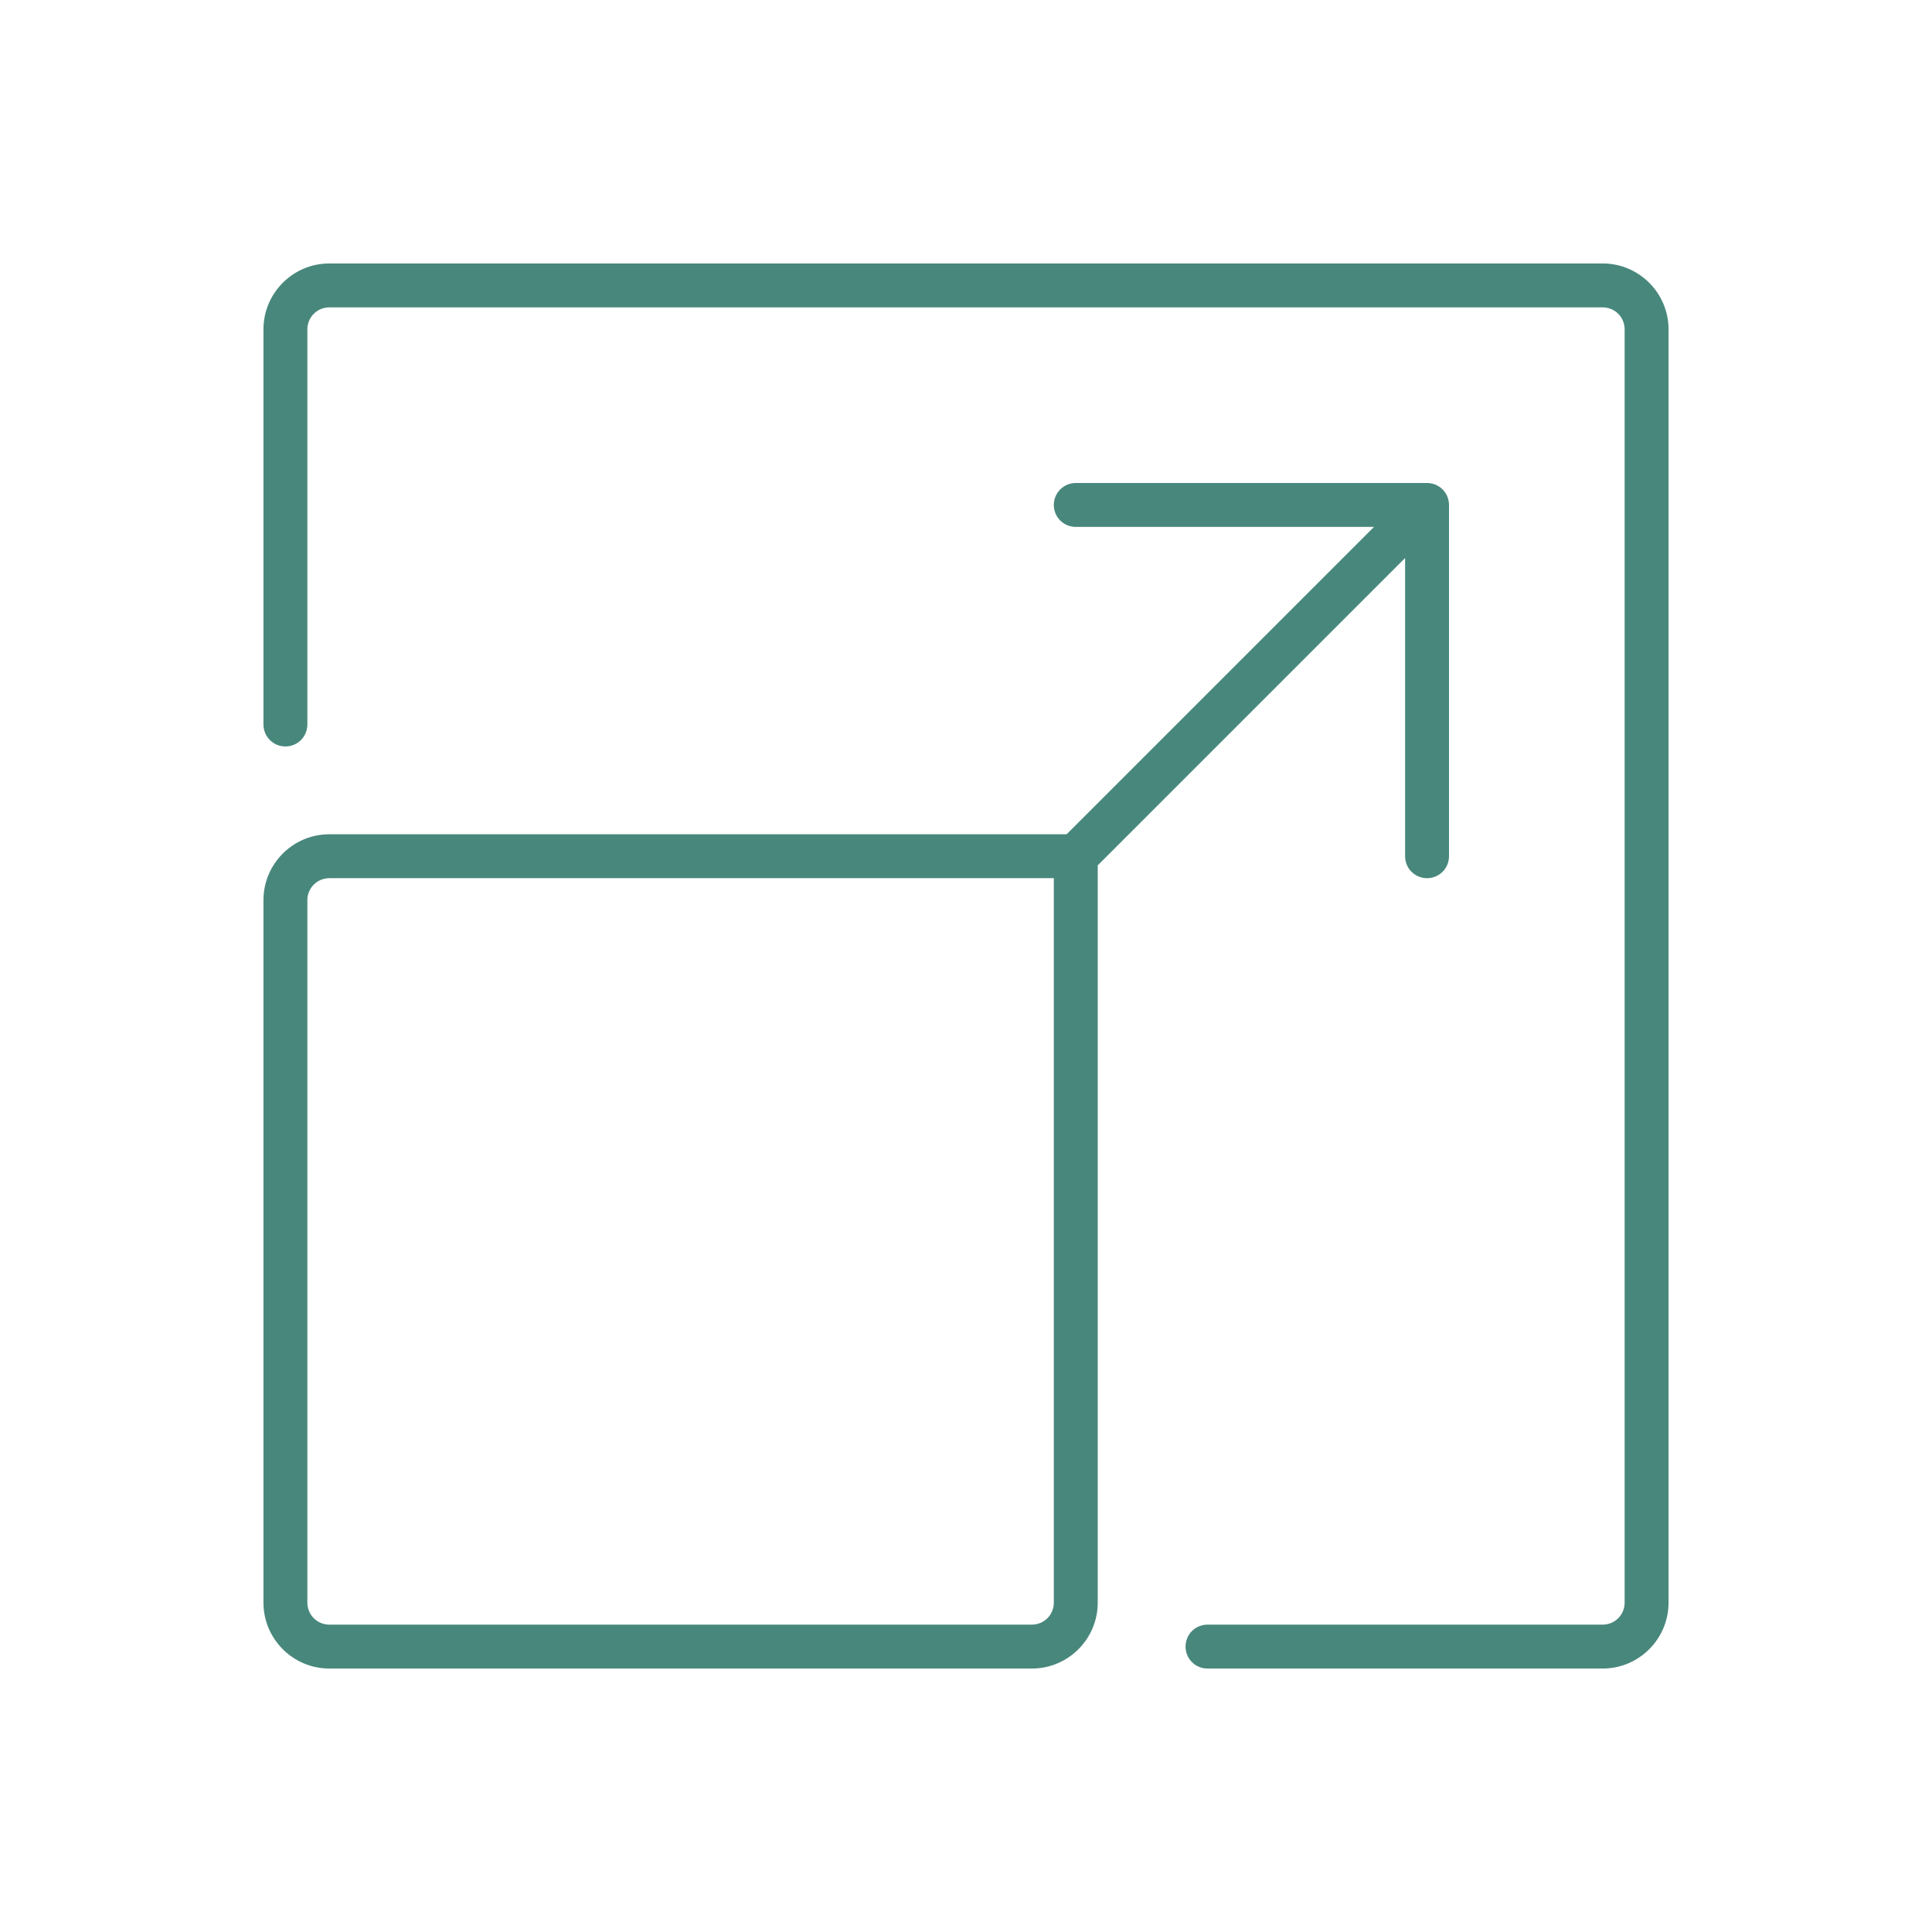
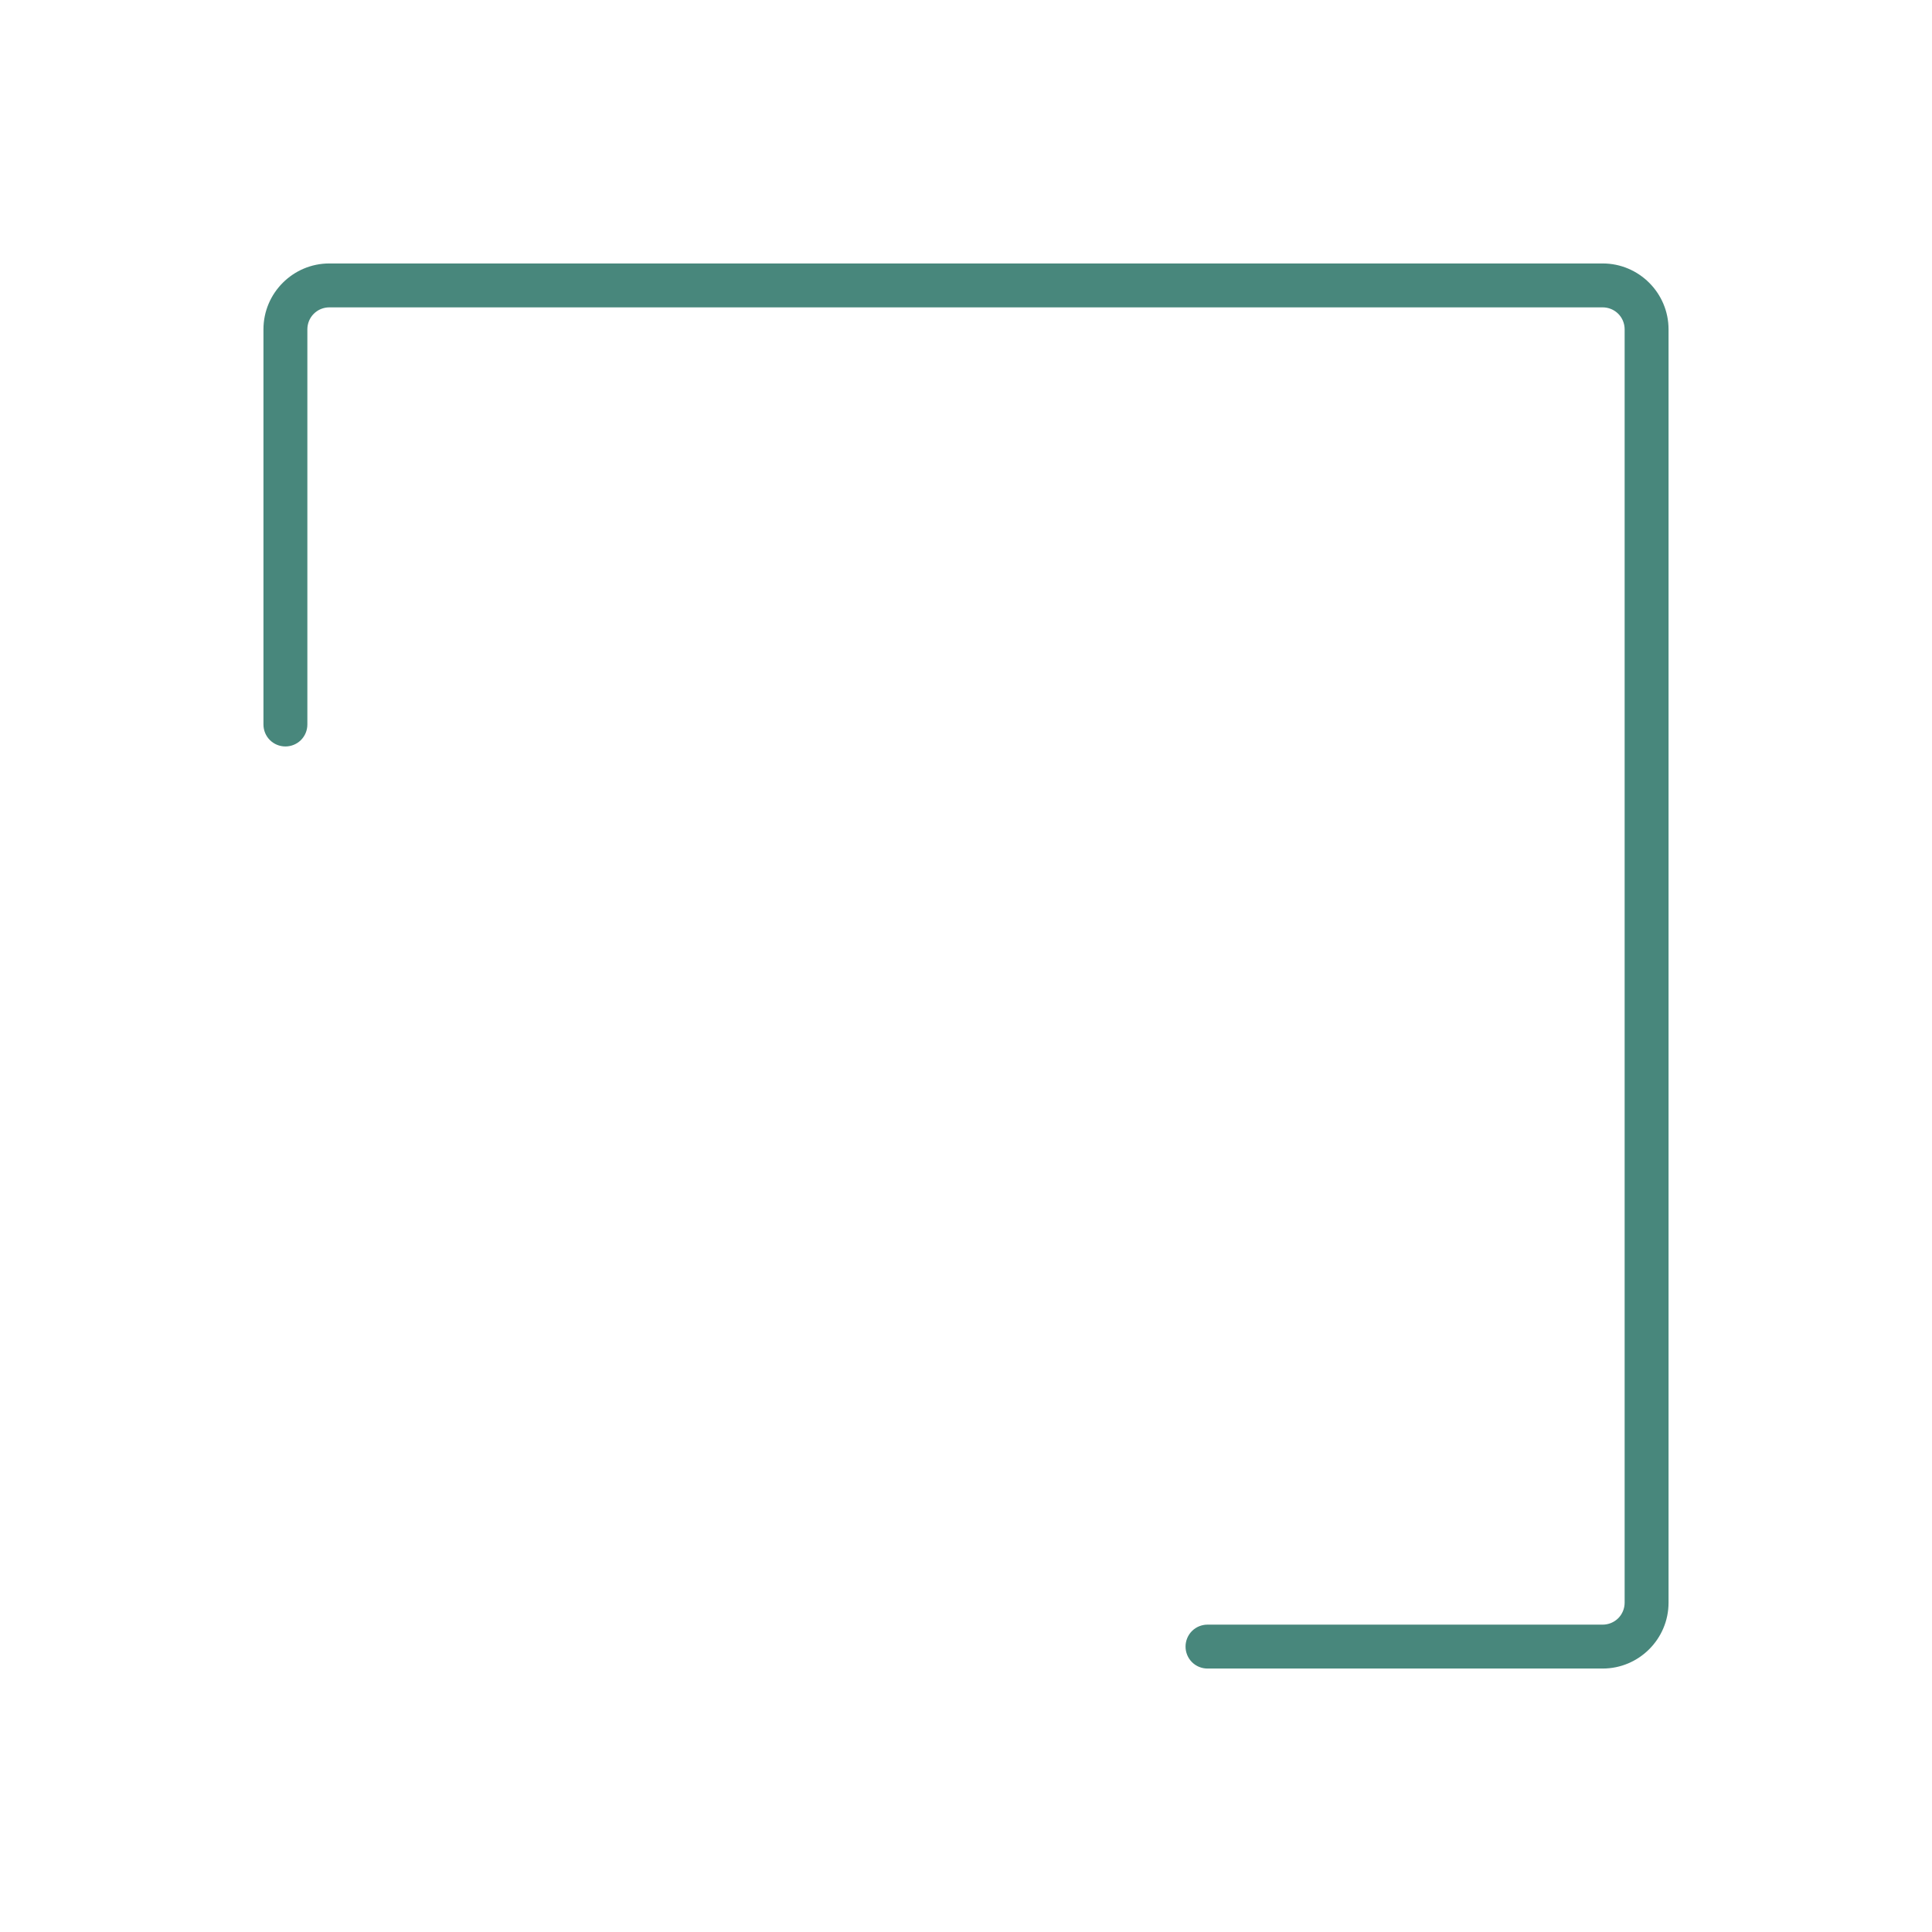
<svg xmlns="http://www.w3.org/2000/svg" width="22" height="22" viewBox="0 0 22 22" fill="none">
  <path d="M19 18.25V3.75C19 3.337 18.663 3 18.25 3H3.75C3.337 3 3 3.337 3 3.75V8.25C3 8.316 3.026 8.38 3.073 8.427C3.12 8.474 3.184 8.5 3.25 8.5C3.316 8.5 3.38 8.474 3.427 8.427C3.474 8.38 3.5 8.316 3.5 8.25V3.75C3.5 3.684 3.526 3.62 3.573 3.573C3.62 3.526 3.684 3.5 3.75 3.5H18.25C18.316 3.5 18.38 3.526 18.427 3.573C18.474 3.62 18.5 3.684 18.5 3.75V18.25C18.5 18.316 18.474 18.38 18.427 18.427C18.38 18.474 18.316 18.5 18.25 18.5H13.75C13.684 18.5 13.62 18.526 13.573 18.573C13.526 18.62 13.5 18.684 13.5 18.75C13.5 18.816 13.526 18.88 13.573 18.927C13.62 18.974 13.684 19 13.75 19H18.25C18.663 19 19 18.663 19 18.25Z" fill="#48877C" />
-   <path d="M3.75 9.5C3.337 9.5 3 9.836 3 10.25V18.25C3 18.663 3.337 19 3.75 19H11.75C12.164 19 12.5 18.663 12.5 18.25V9.854L16 6.354V9.75C16 9.816 16.026 9.88 16.073 9.927C16.12 9.974 16.184 10 16.25 10C16.316 10 16.38 9.974 16.427 9.927C16.474 9.88 16.5 9.816 16.5 9.75V5.75C16.5 5.684 16.474 5.62 16.427 5.573C16.38 5.526 16.316 5.5 16.25 5.5H12.25C12.184 5.5 12.12 5.526 12.073 5.573C12.026 5.62 12 5.684 12 5.75C12 5.816 12.026 5.88 12.073 5.927C12.12 5.974 12.184 6 12.25 6H15.646L12.146 9.5H3.75ZM12 18.25C12 18.316 11.974 18.38 11.927 18.427C11.88 18.474 11.816 18.5 11.75 18.5H3.75C3.684 18.5 3.62 18.474 3.573 18.427C3.526 18.38 3.5 18.316 3.5 18.25V10.25C3.5 10.184 3.526 10.12 3.573 10.073C3.62 10.026 3.684 10 3.75 10H12V18.25Z" fill="#48877C" />
</svg>